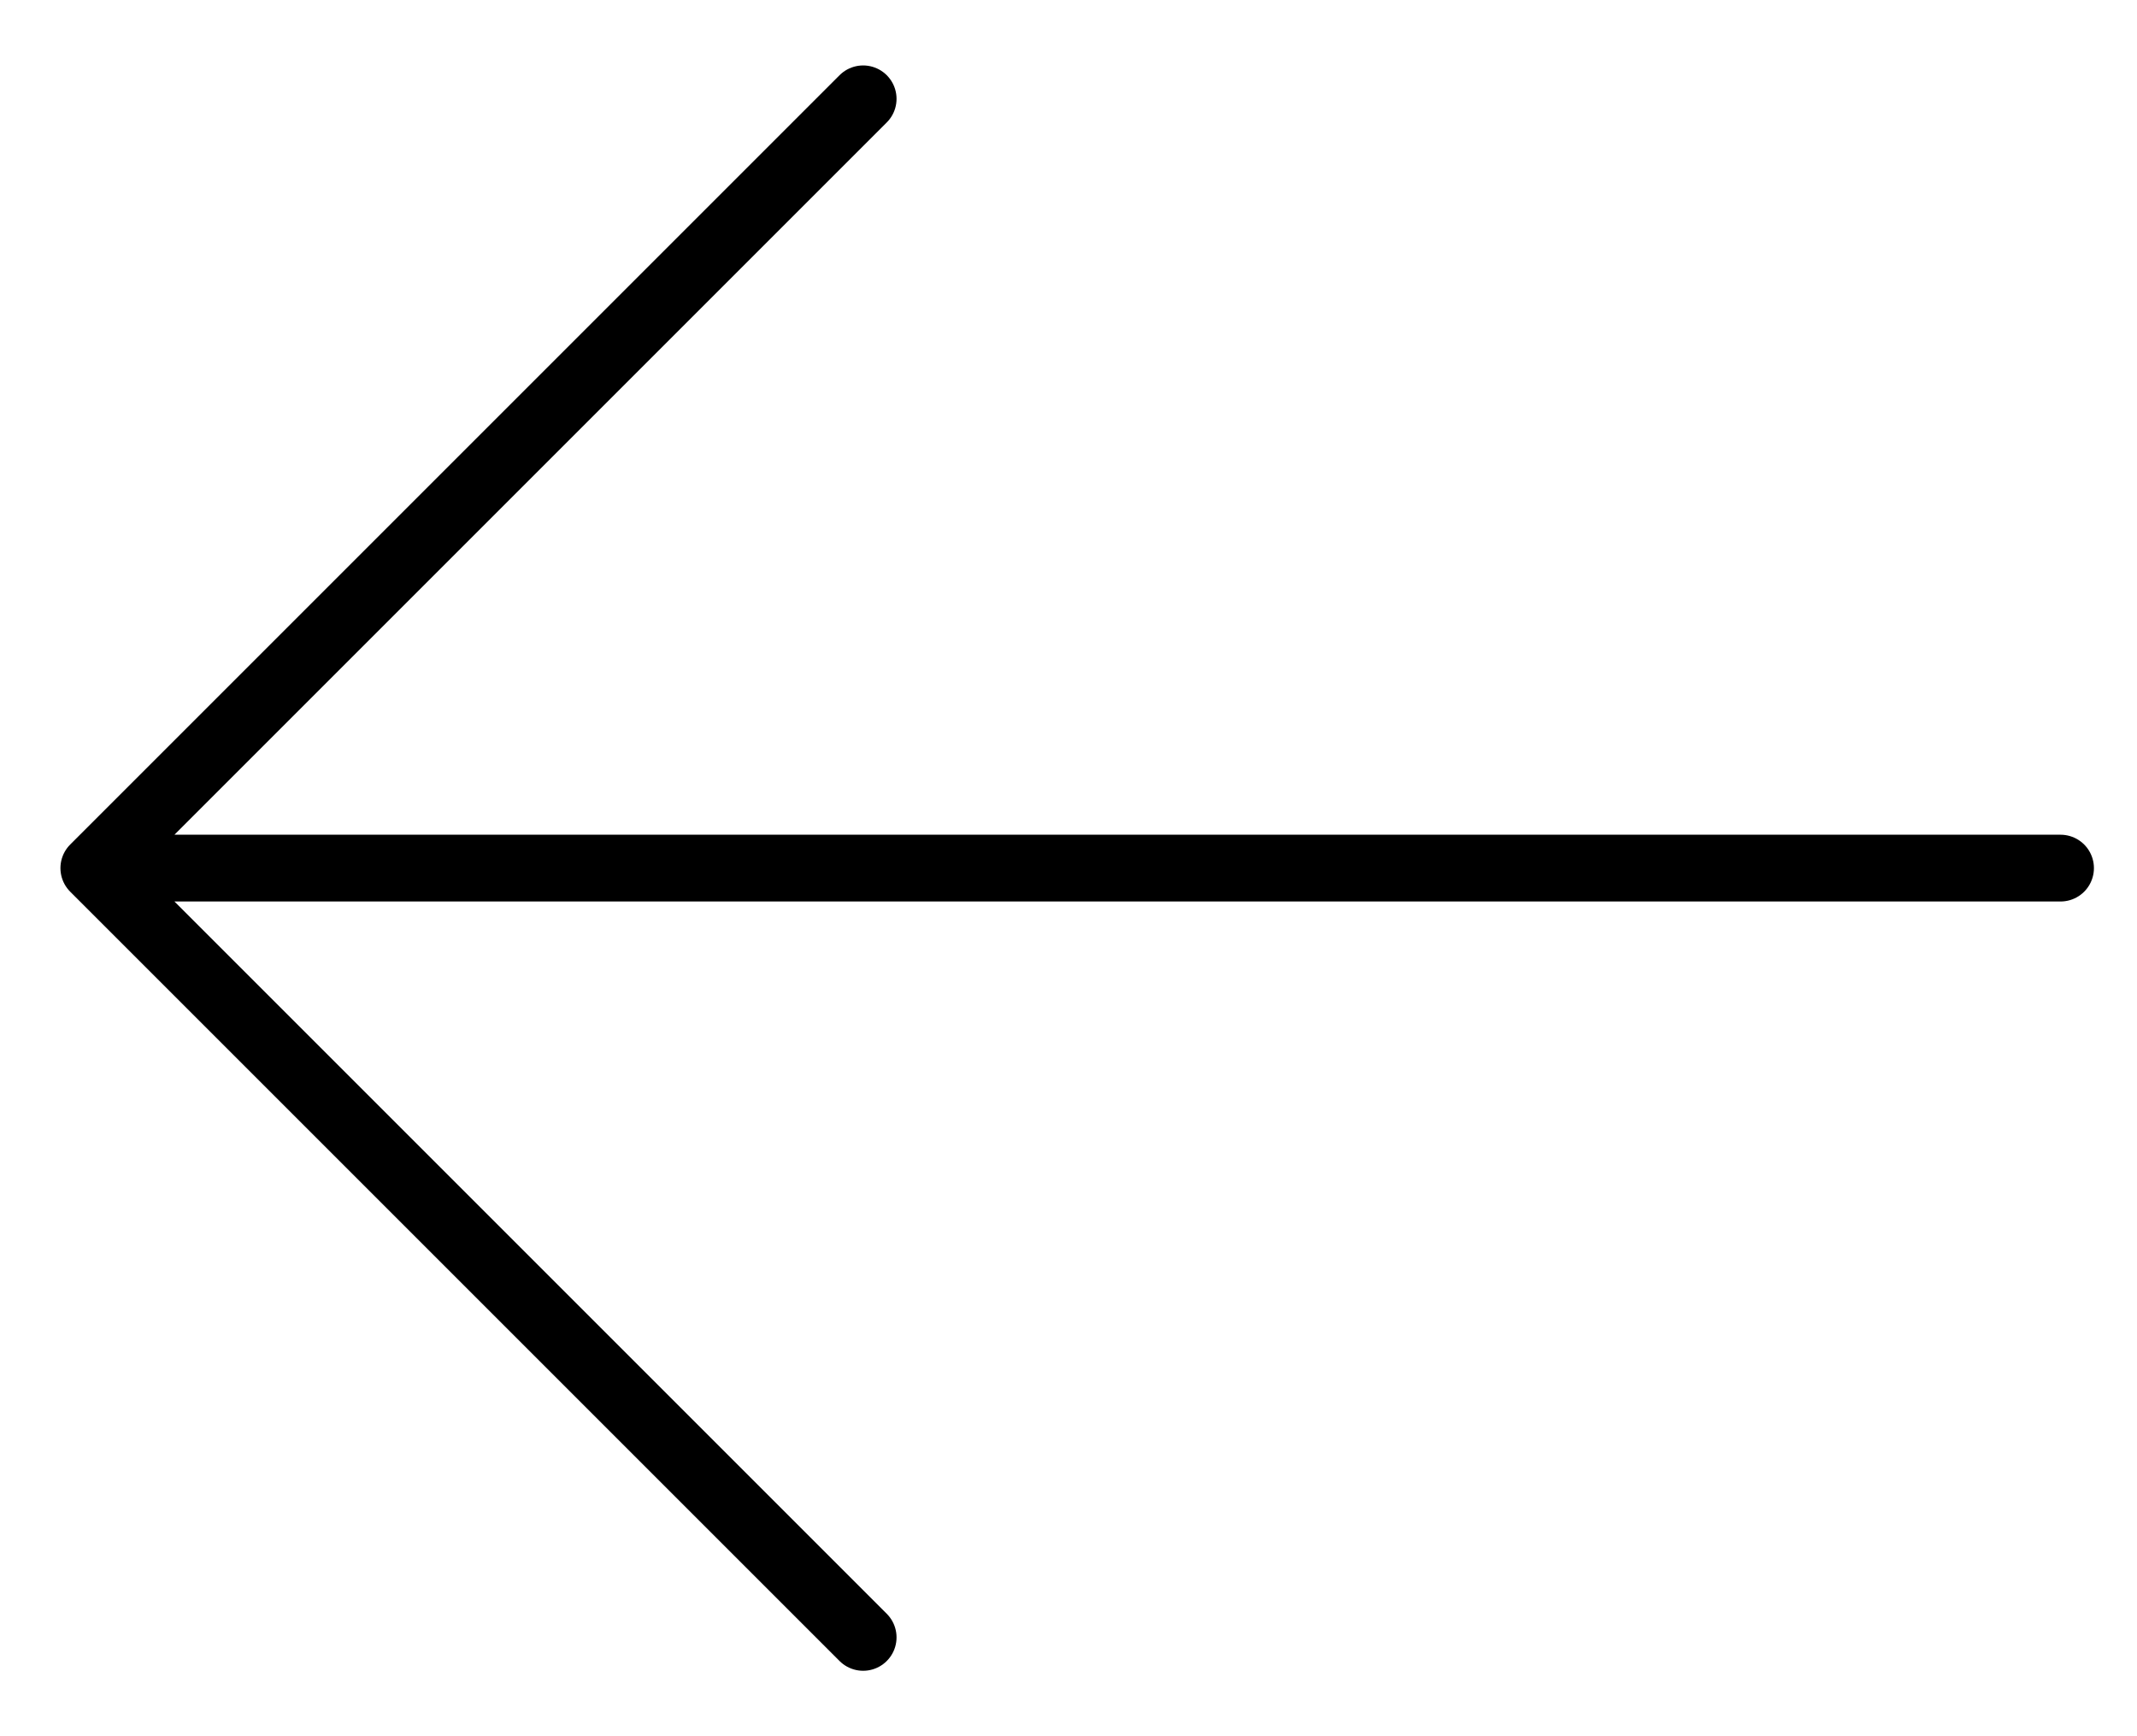
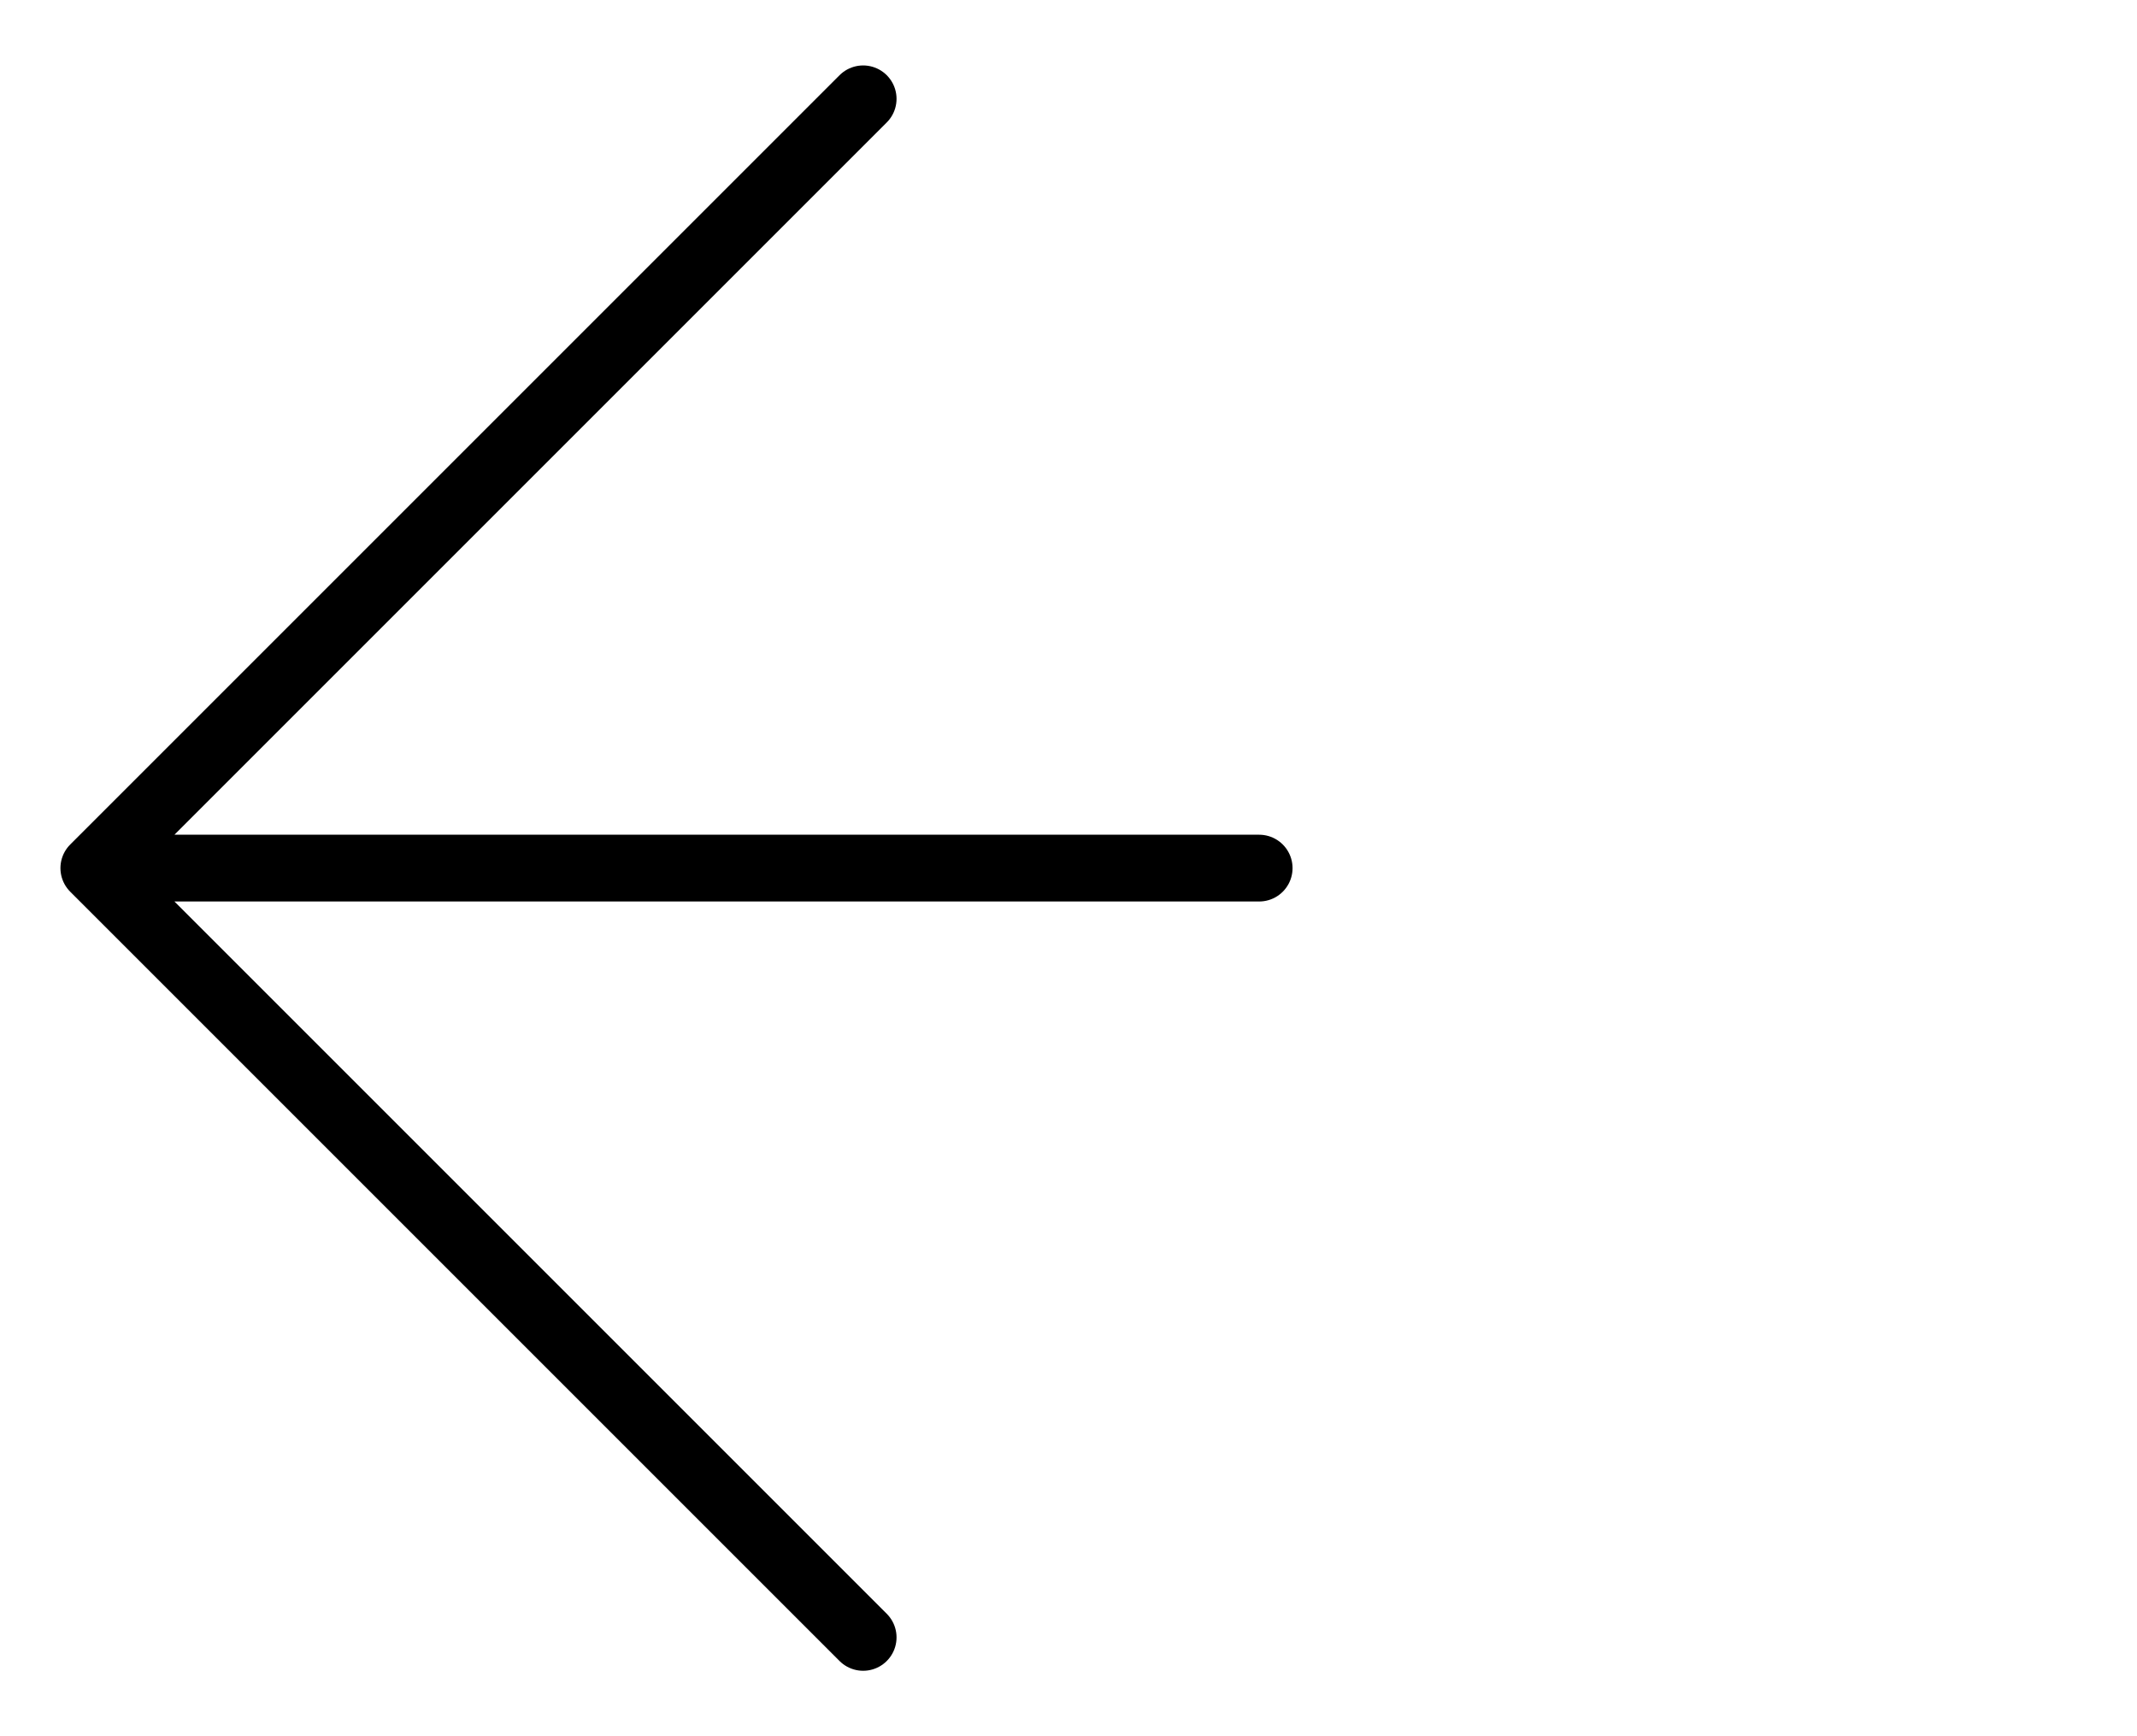
<svg xmlns="http://www.w3.org/2000/svg" width="32" height="26" viewBox="0 0 32 26" fill="none">
-   <path d="M1.405 13L12.925 1.48M1.405 13L12.925 24.52M1.405 13L18.855 13L30.855 13" stroke="black" stroke-linecap="round" stroke-linejoin="round" />
+   <path d="M1.405 13L12.925 1.48M1.405 13L12.925 24.52M1.405 13L18.855 13" stroke="black" stroke-linecap="round" stroke-linejoin="round" />
</svg>